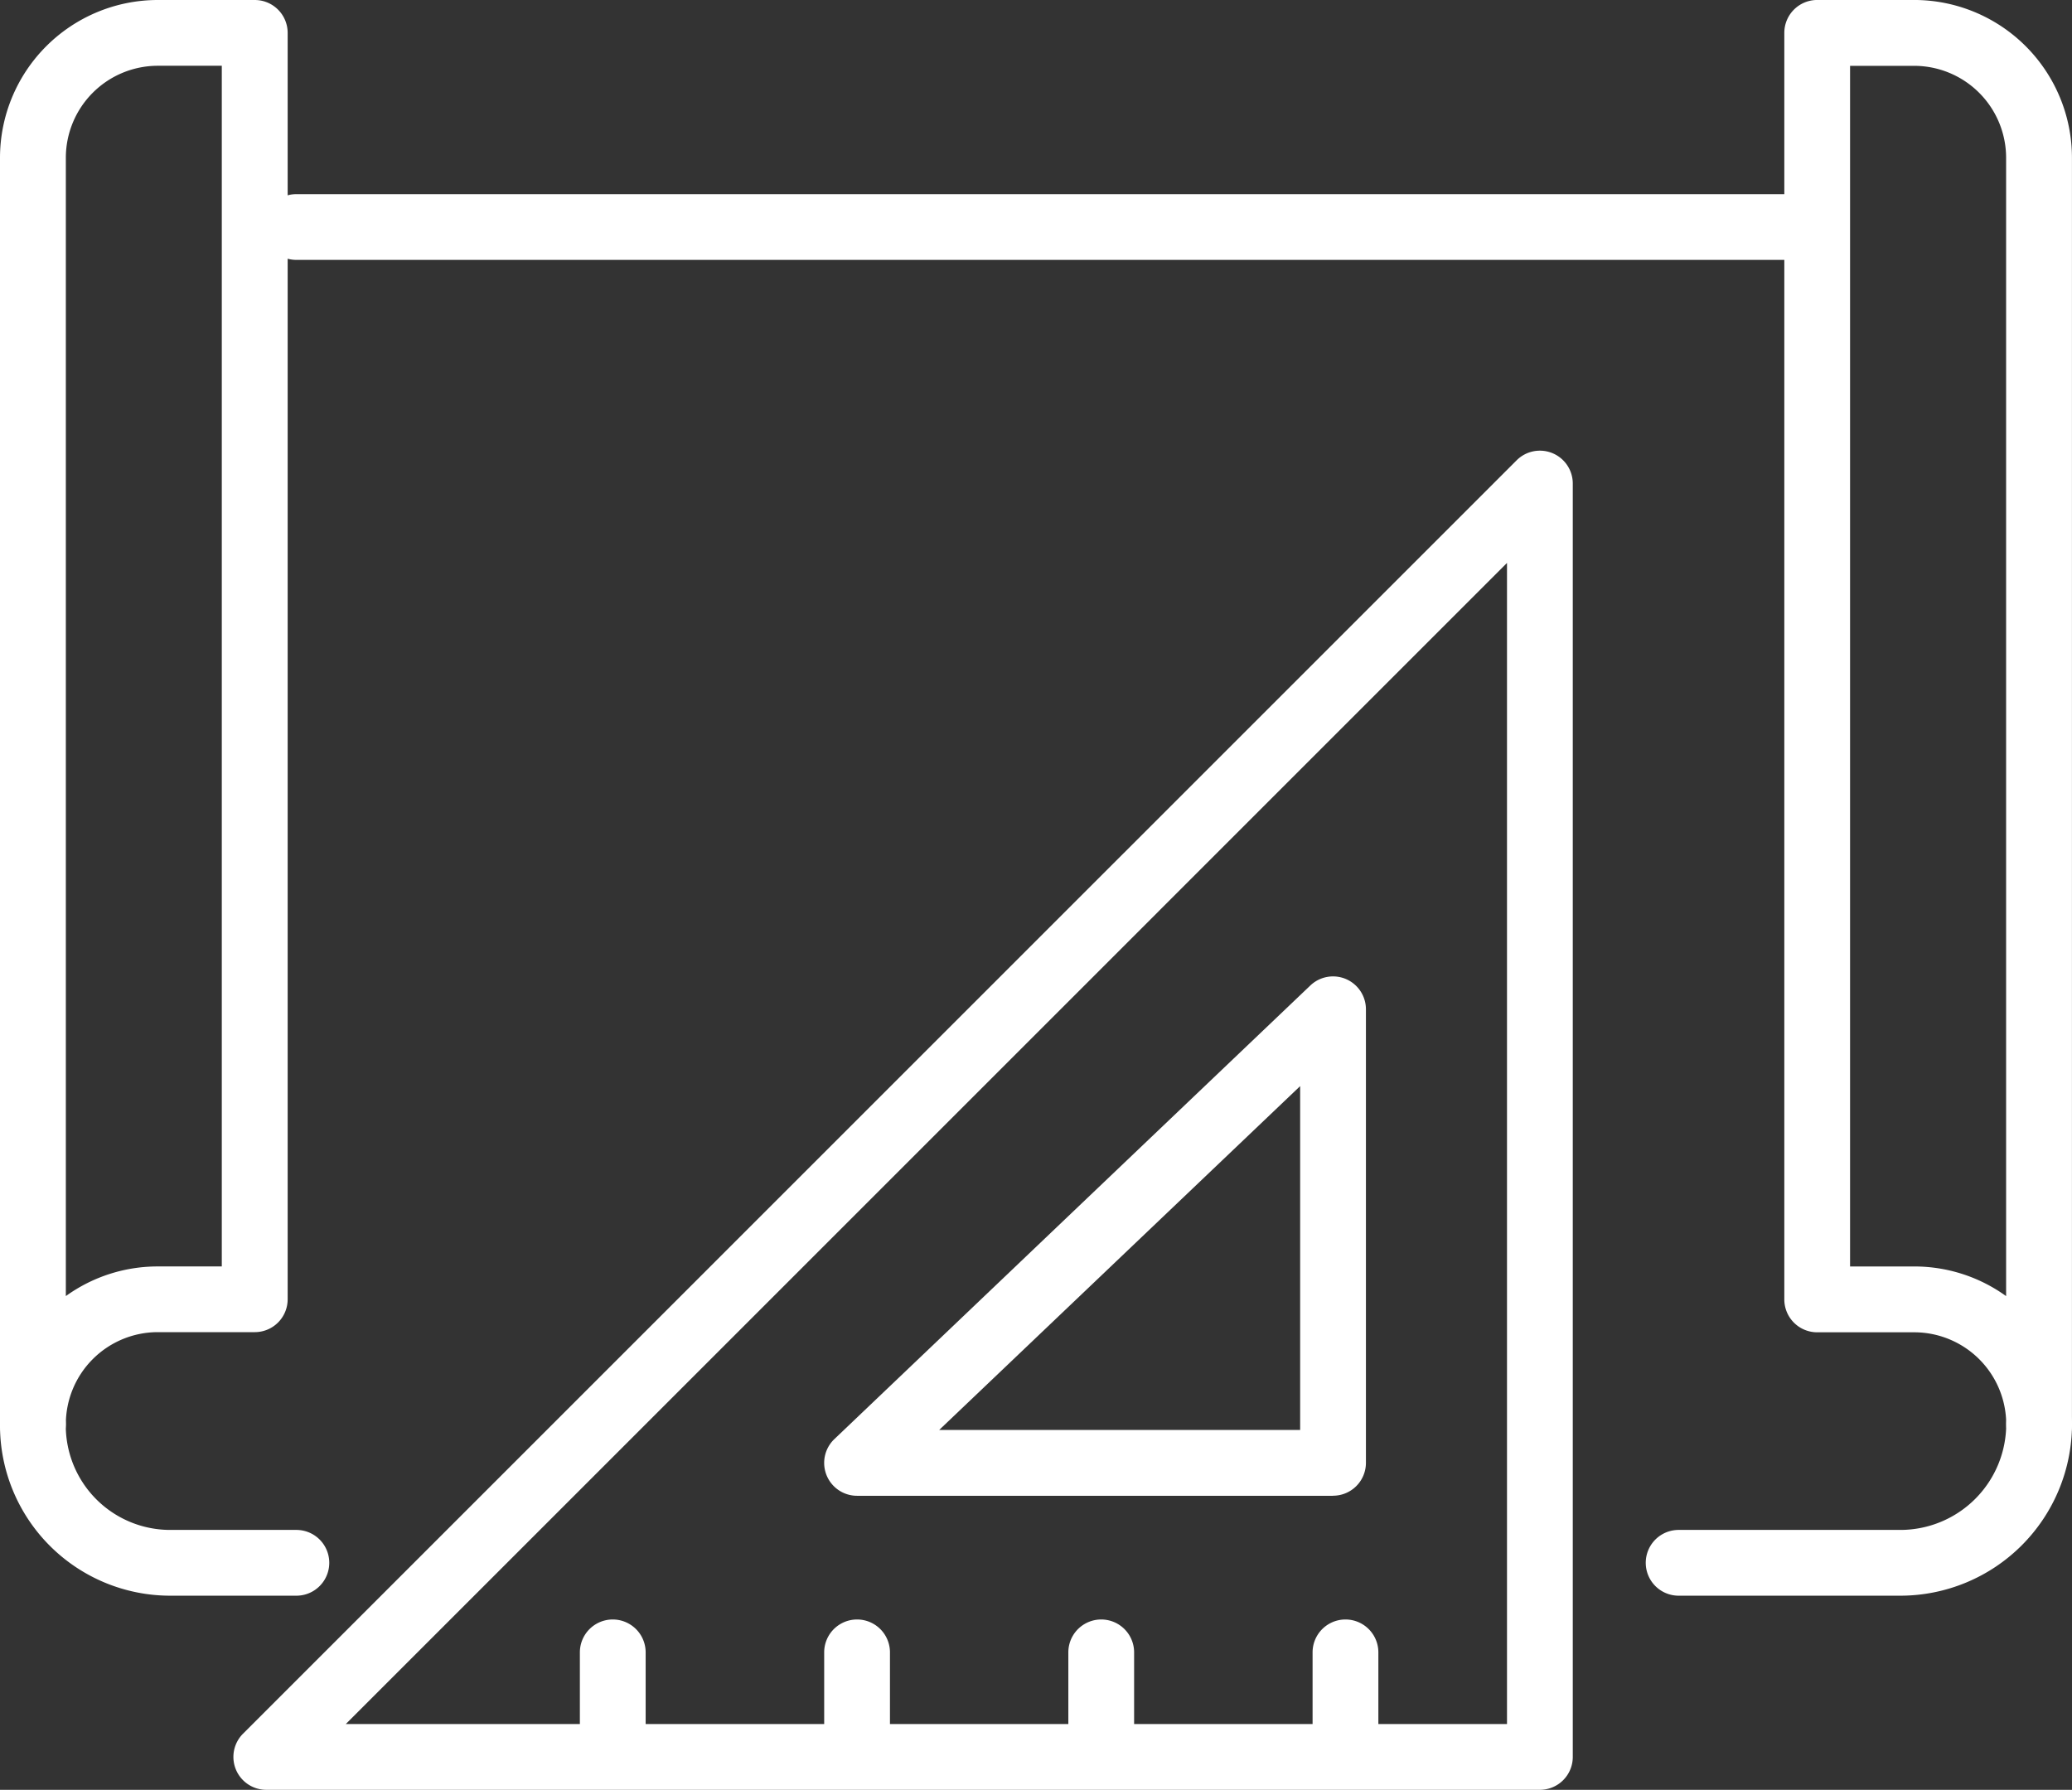
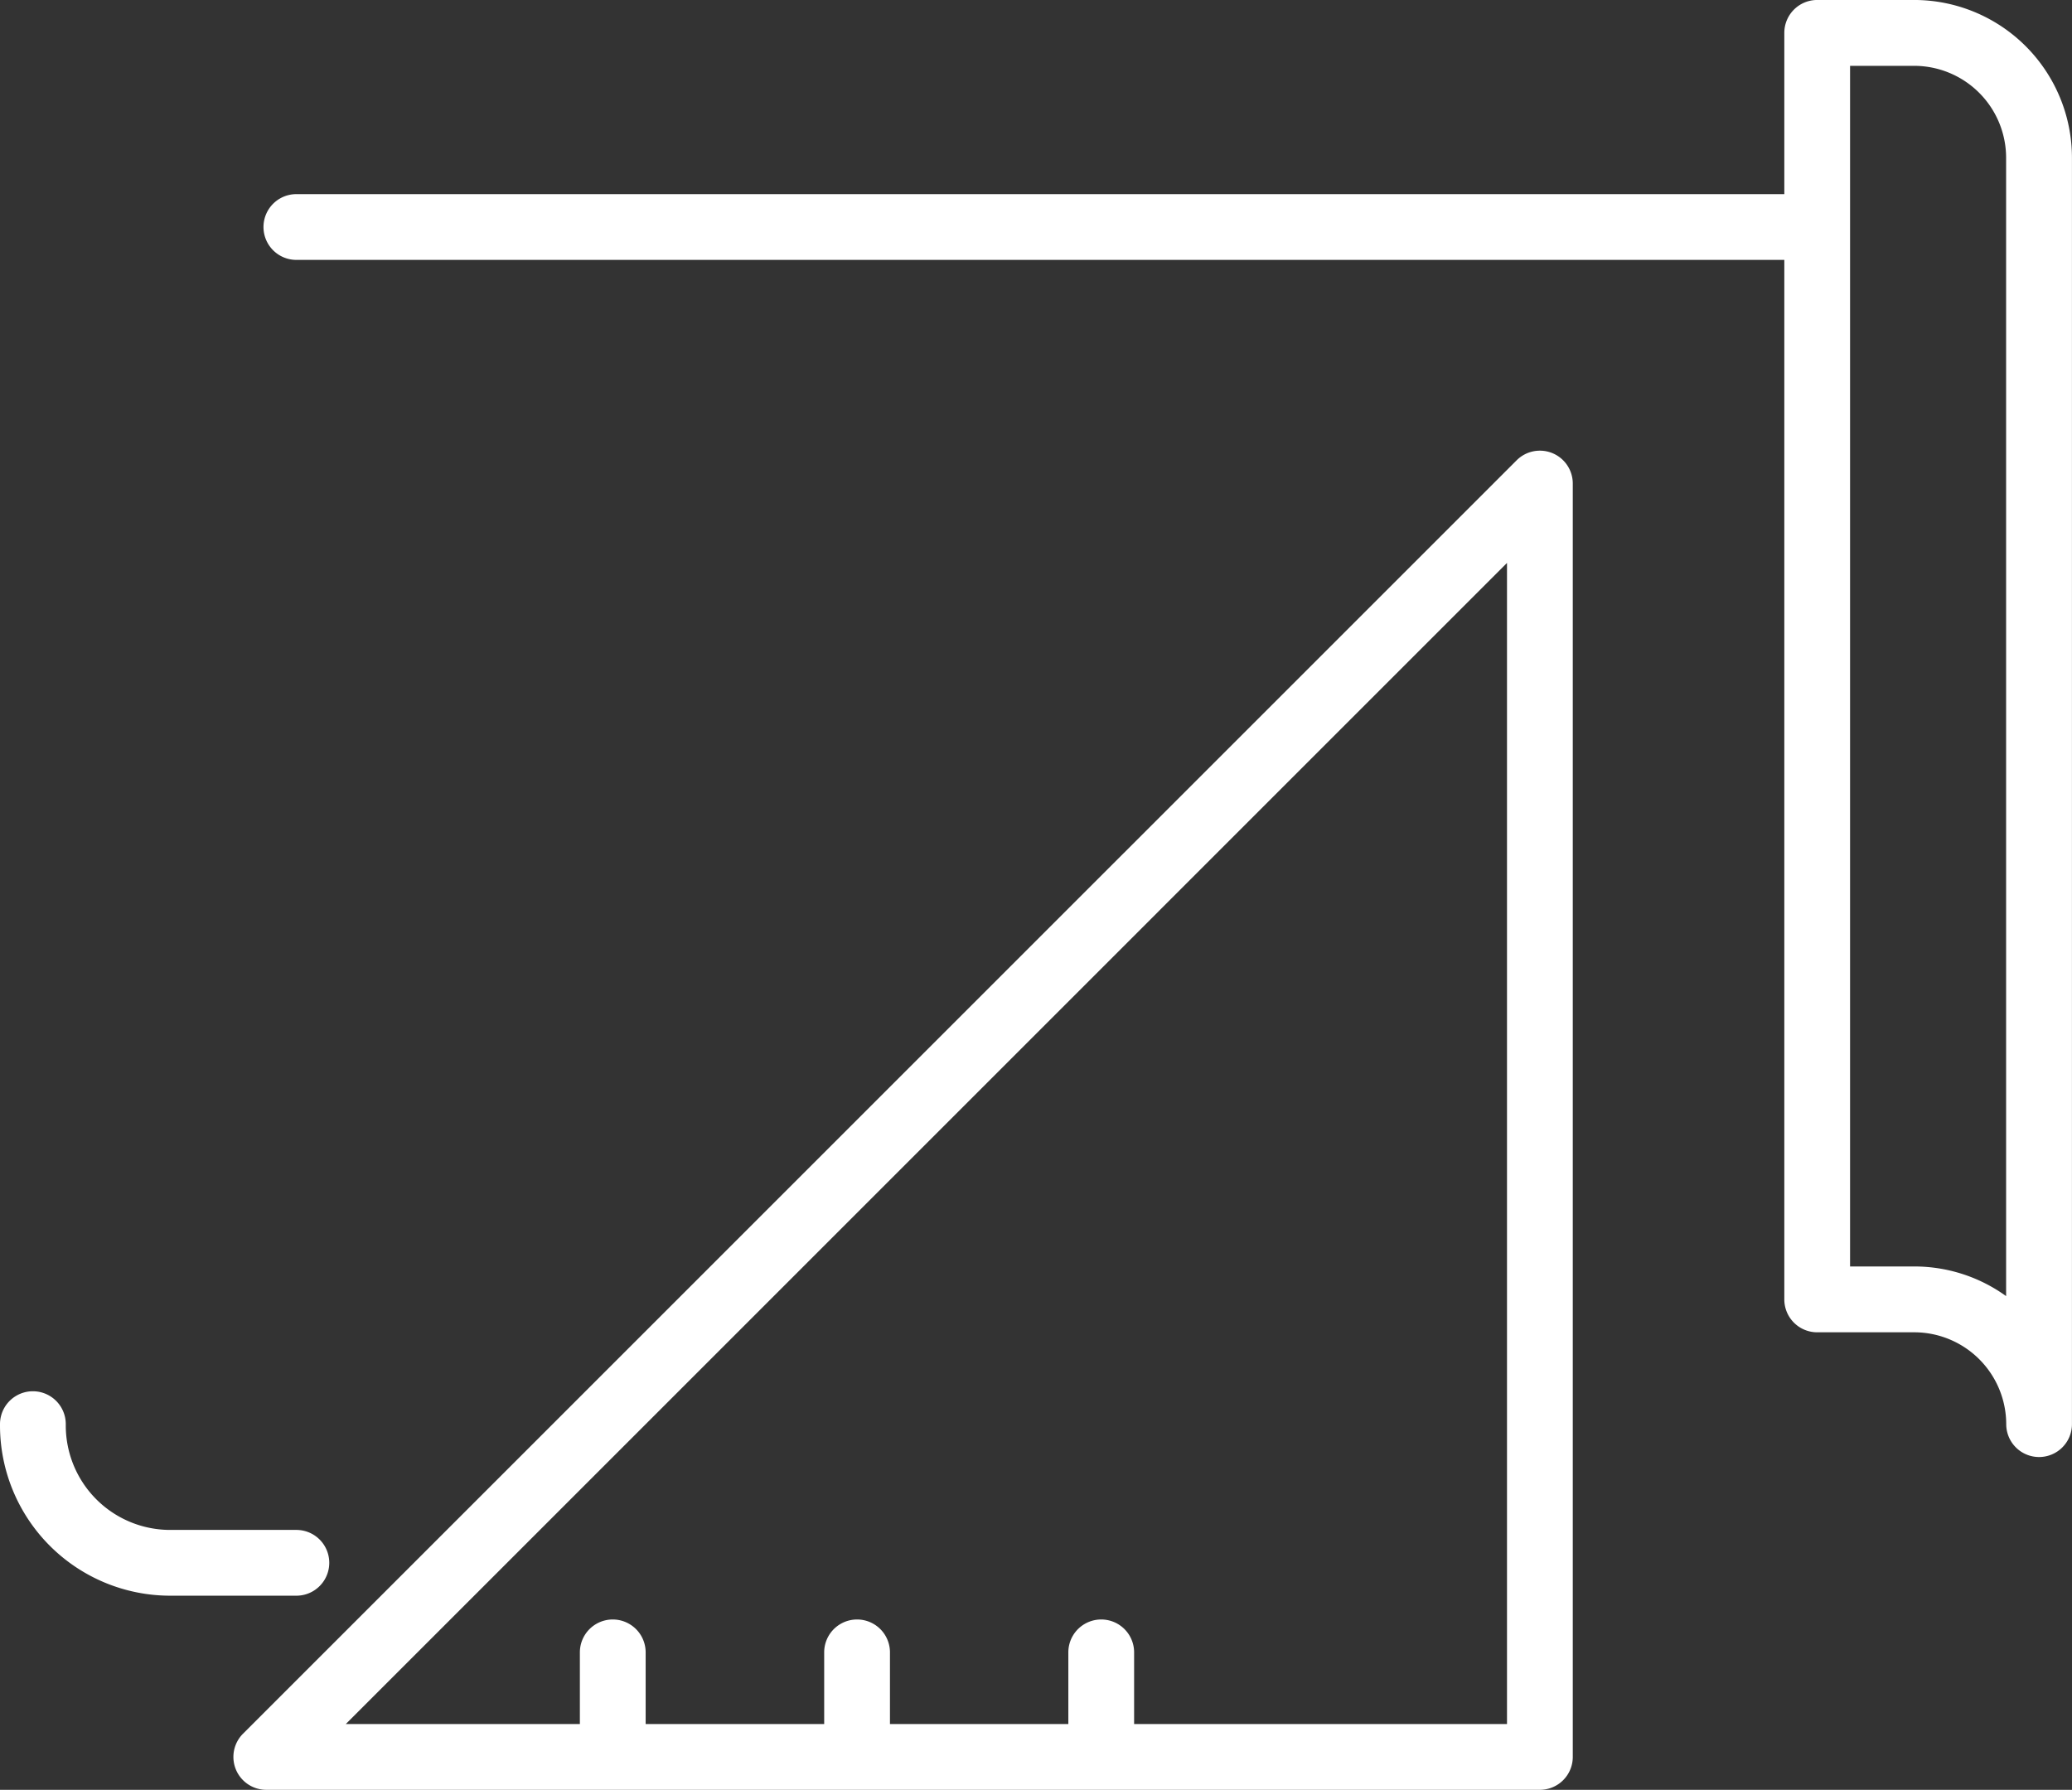
<svg xmlns="http://www.w3.org/2000/svg" id="sp_icon2" width="92.485" height="79.899" viewBox="0 0 92.485 79.899">
  <rect x="0" y="0" width="92.485" height="79.899" fill="#333333" stroke="none" />
  <defs>
    <clipPath id="clip-path">
      <rect id="Rectangle_20" data-name="Rectangle 20" width="92.485" height="79.899" fill="#fff" />
    </clipPath>
  </defs>
  <g id="Group_11" data-name="Group 11" clip-path="url(#clip-path)">
-     <path id="Path_29" data-name="Path 29" d="M386.648,326.424h-9.9a1.468,1.468,0,0,1,0-2.936h9.9a4.728,4.728,0,0,0,4.722-4.722,1.468,1.468,0,0,1,2.936,0,7.667,7.667,0,0,1-7.658,7.658" transform="translate(-301.821 -255.191)" fill="#fff" />
    <path id="Path_30" data-name="Path 30" d="M13.229,326.424H7.592A7.6,7.6,0,0,1,0,318.832v-.066a1.468,1.468,0,0,1,2.936,0v.066a4.661,4.661,0,0,0,4.656,4.656h5.637a1.468,1.468,0,0,1,0,2.936" transform="translate(0 -255.191)" fill="#fff" />
    <path id="Path_31" data-name="Path 31" d="M128.407,47.211H61.554a1.468,1.468,0,0,1,0-2.936h66.853a1.468,1.468,0,1,1,0,2.936" transform="translate(-48.325 -35.609)" fill="#fff" />
-     <path id="Path_32" data-name="Path 32" d="M1.468,65.043A1.468,1.468,0,0,1,0,63.575V7.039A7.047,7.047,0,0,1,7.039,0h4.333A1.468,1.468,0,0,1,12.84,1.468V58a1.468,1.468,0,0,1-1.468,1.468H7.039a4.108,4.108,0,0,0-4.1,4.1,1.468,1.468,0,0,1-1.468,1.468M7.039,2.936a4.108,4.108,0,0,0-4.1,4.1V57.858a7,7,0,0,1,4.1-1.323H9.9V2.936Z" fill="#fff" />
    <path id="Path_33" data-name="Path 33" d="M418.273,65.044a1.468,1.468,0,0,1-1.468-1.468,4.108,4.108,0,0,0-4.1-4.1h-4.333A1.468,1.468,0,0,1,406.9,58V1.469A1.468,1.468,0,0,1,408.369,0H412.7a7.047,7.047,0,0,1,7.039,7.039V63.576a1.468,1.468,0,0,1-1.468,1.468m-8.436-8.507H412.7a7,7,0,0,1,4.1,1.323V7.04a4.108,4.108,0,0,0-4.1-4.1h-2.865Z" transform="translate(-327.256 -0.001)" fill="#fff" />
    <path id="Path_34" data-name="Path 34" d="M111.548,162.561H54.7a1.468,1.468,0,0,1-1.038-2.506L110.51,103.21a1.468,1.468,0,0,1,2.506,1.038v56.845a1.468,1.468,0,0,1-1.468,1.468m-53.3-2.936H110.08V107.792Z" transform="translate(-42.814 -82.662)" fill="#fff" />
    <path id="Path_35" data-name="Path 35" d="M133.7,376.714a1.468,1.468,0,0,1-1.468-1.468V370.8a1.468,1.468,0,1,1,2.936,0v4.45a1.468,1.468,0,0,1-1.468,1.468" transform="translate(-106.349 -297.037)" fill="#fff" />
    <path id="Path_36" data-name="Path 36" d="M189.4,376.714a1.468,1.468,0,0,1-1.468-1.468V370.8a1.468,1.468,0,1,1,2.936,0v4.45a1.468,1.468,0,0,1-1.468,1.468" transform="translate(-151.144 -297.037)" fill="#fff" />
    <path id="Path_37" data-name="Path 37" d="M245.094,376.714a1.468,1.468,0,0,1-1.468-1.468V370.8a1.468,1.468,0,1,1,2.936,0v4.45a1.468,1.468,0,0,1-1.468,1.468" transform="translate(-195.94 -297.037)" fill="#fff" />
-     <path id="Path_38" data-name="Path 38" d="M300.79,376.714a1.468,1.468,0,0,1-1.468-1.468V370.8a1.468,1.468,0,1,1,2.936,0v4.45a1.468,1.468,0,0,1-1.468,1.468" transform="translate(-240.734 -297.037)" fill="#fff" />
-     <path id="Path_39" data-name="Path 39" d="M210.645,245.88H189.4a1.468,1.468,0,0,1-1.013-2.531L209.632,223.1a1.468,1.468,0,0,1,2.481,1.063v20.246a1.468,1.468,0,0,1-1.468,1.468m-17.579-2.936h16.111V227.592Z" transform="translate(-151.144 -179.107)" fill="#fff" />
  </g>
</svg>